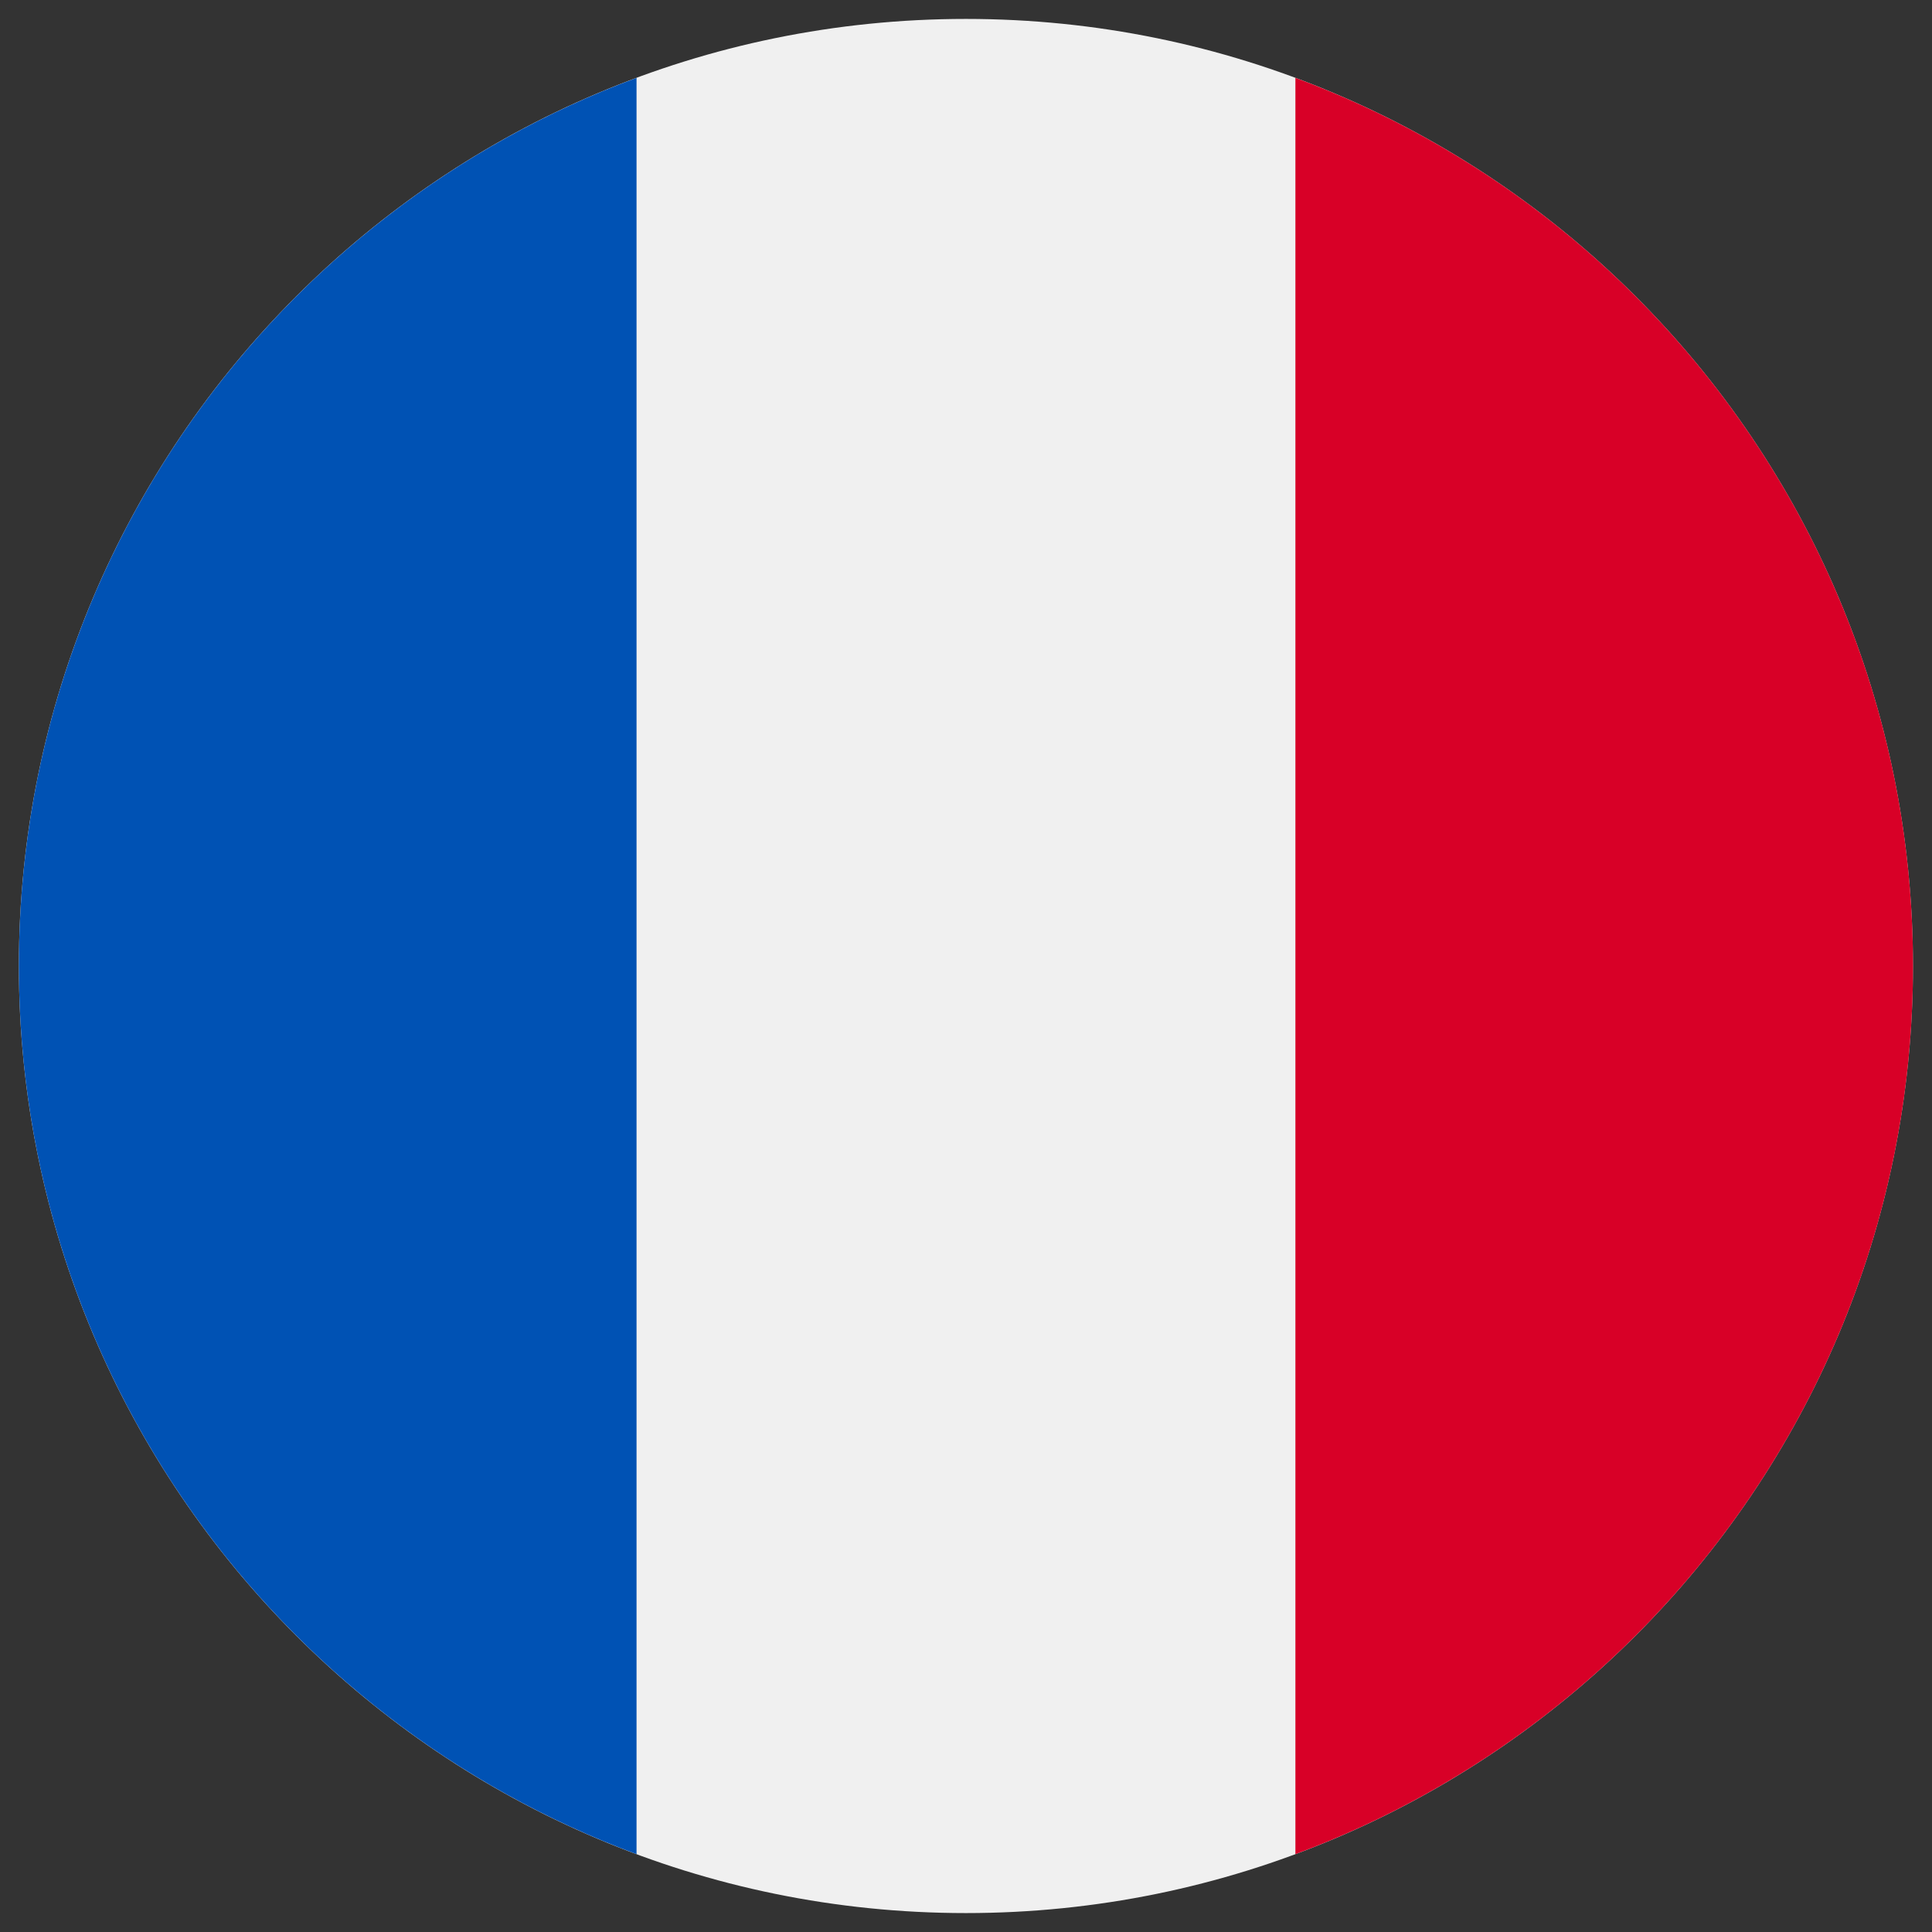
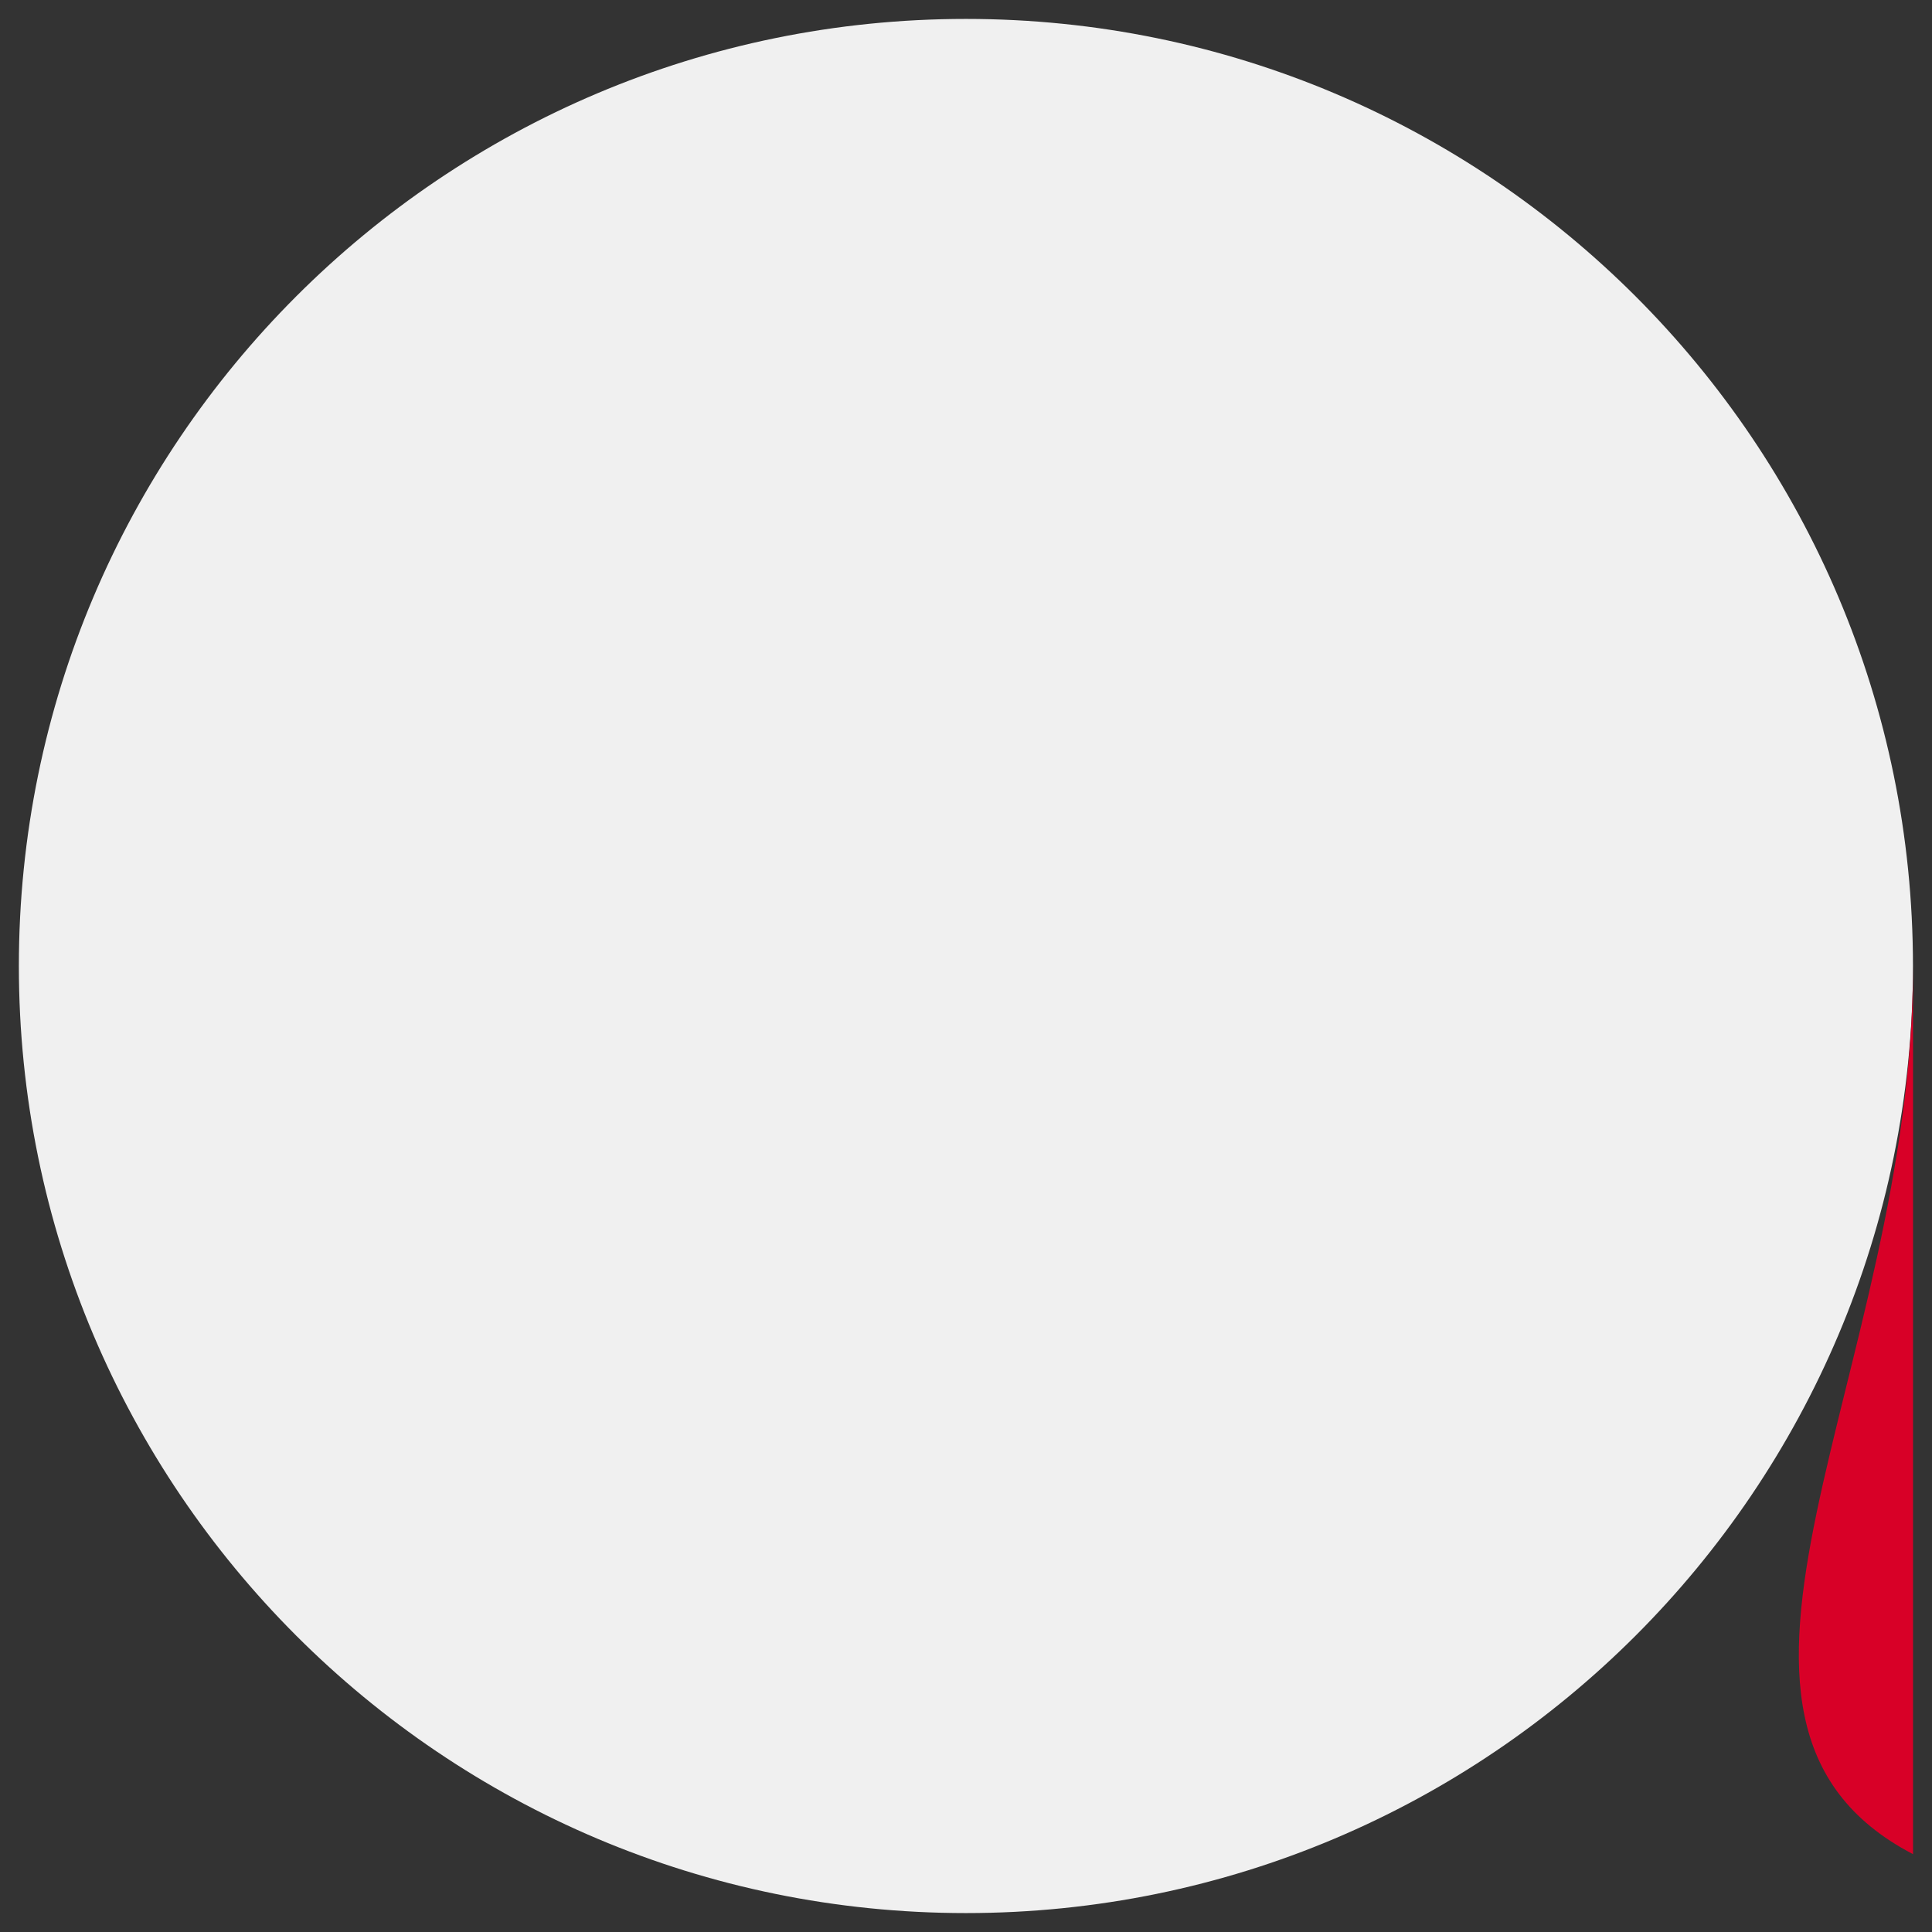
<svg xmlns="http://www.w3.org/2000/svg" width="34" height="34" viewBox="0 0 34 34" fill="none">
  <rect x="0" y="0" width="34" height="34" fill="#333333" stroke="none" />
  <g clip-path="url(#clip0_32488_16331)">
    <path d="M16.999 33.667C26.203 33.667 33.665 26.205 33.665 17C33.665 7.795 26.203 0.333 16.999 0.333C7.794 0.333 0.332 7.795 0.332 17C0.332 26.205 7.794 33.667 16.999 33.667Z" fill="#F0F0F0" />
-     <path d="M33.666 17C33.666 9.834 29.144 3.725 22.797 1.37V32.63C29.144 30.275 33.666 24.166 33.666 17Z" fill="#D80027" />
-     <path d="M0.332 17C0.332 24.166 4.855 30.275 11.202 32.63V1.37C4.855 3.725 0.332 9.834 0.332 17Z" fill="#0052B4" />
+     <path d="M33.666 17V32.63C29.144 30.275 33.666 24.166 33.666 17Z" fill="#D80027" />
  </g>
  <defs>
    <clipPath id="clip0_32488_16331">
      <rect width="33.333" height="33.333" fill="white" transform="translate(0.332 0.333)" />
    </clipPath>
  </defs>
</svg>